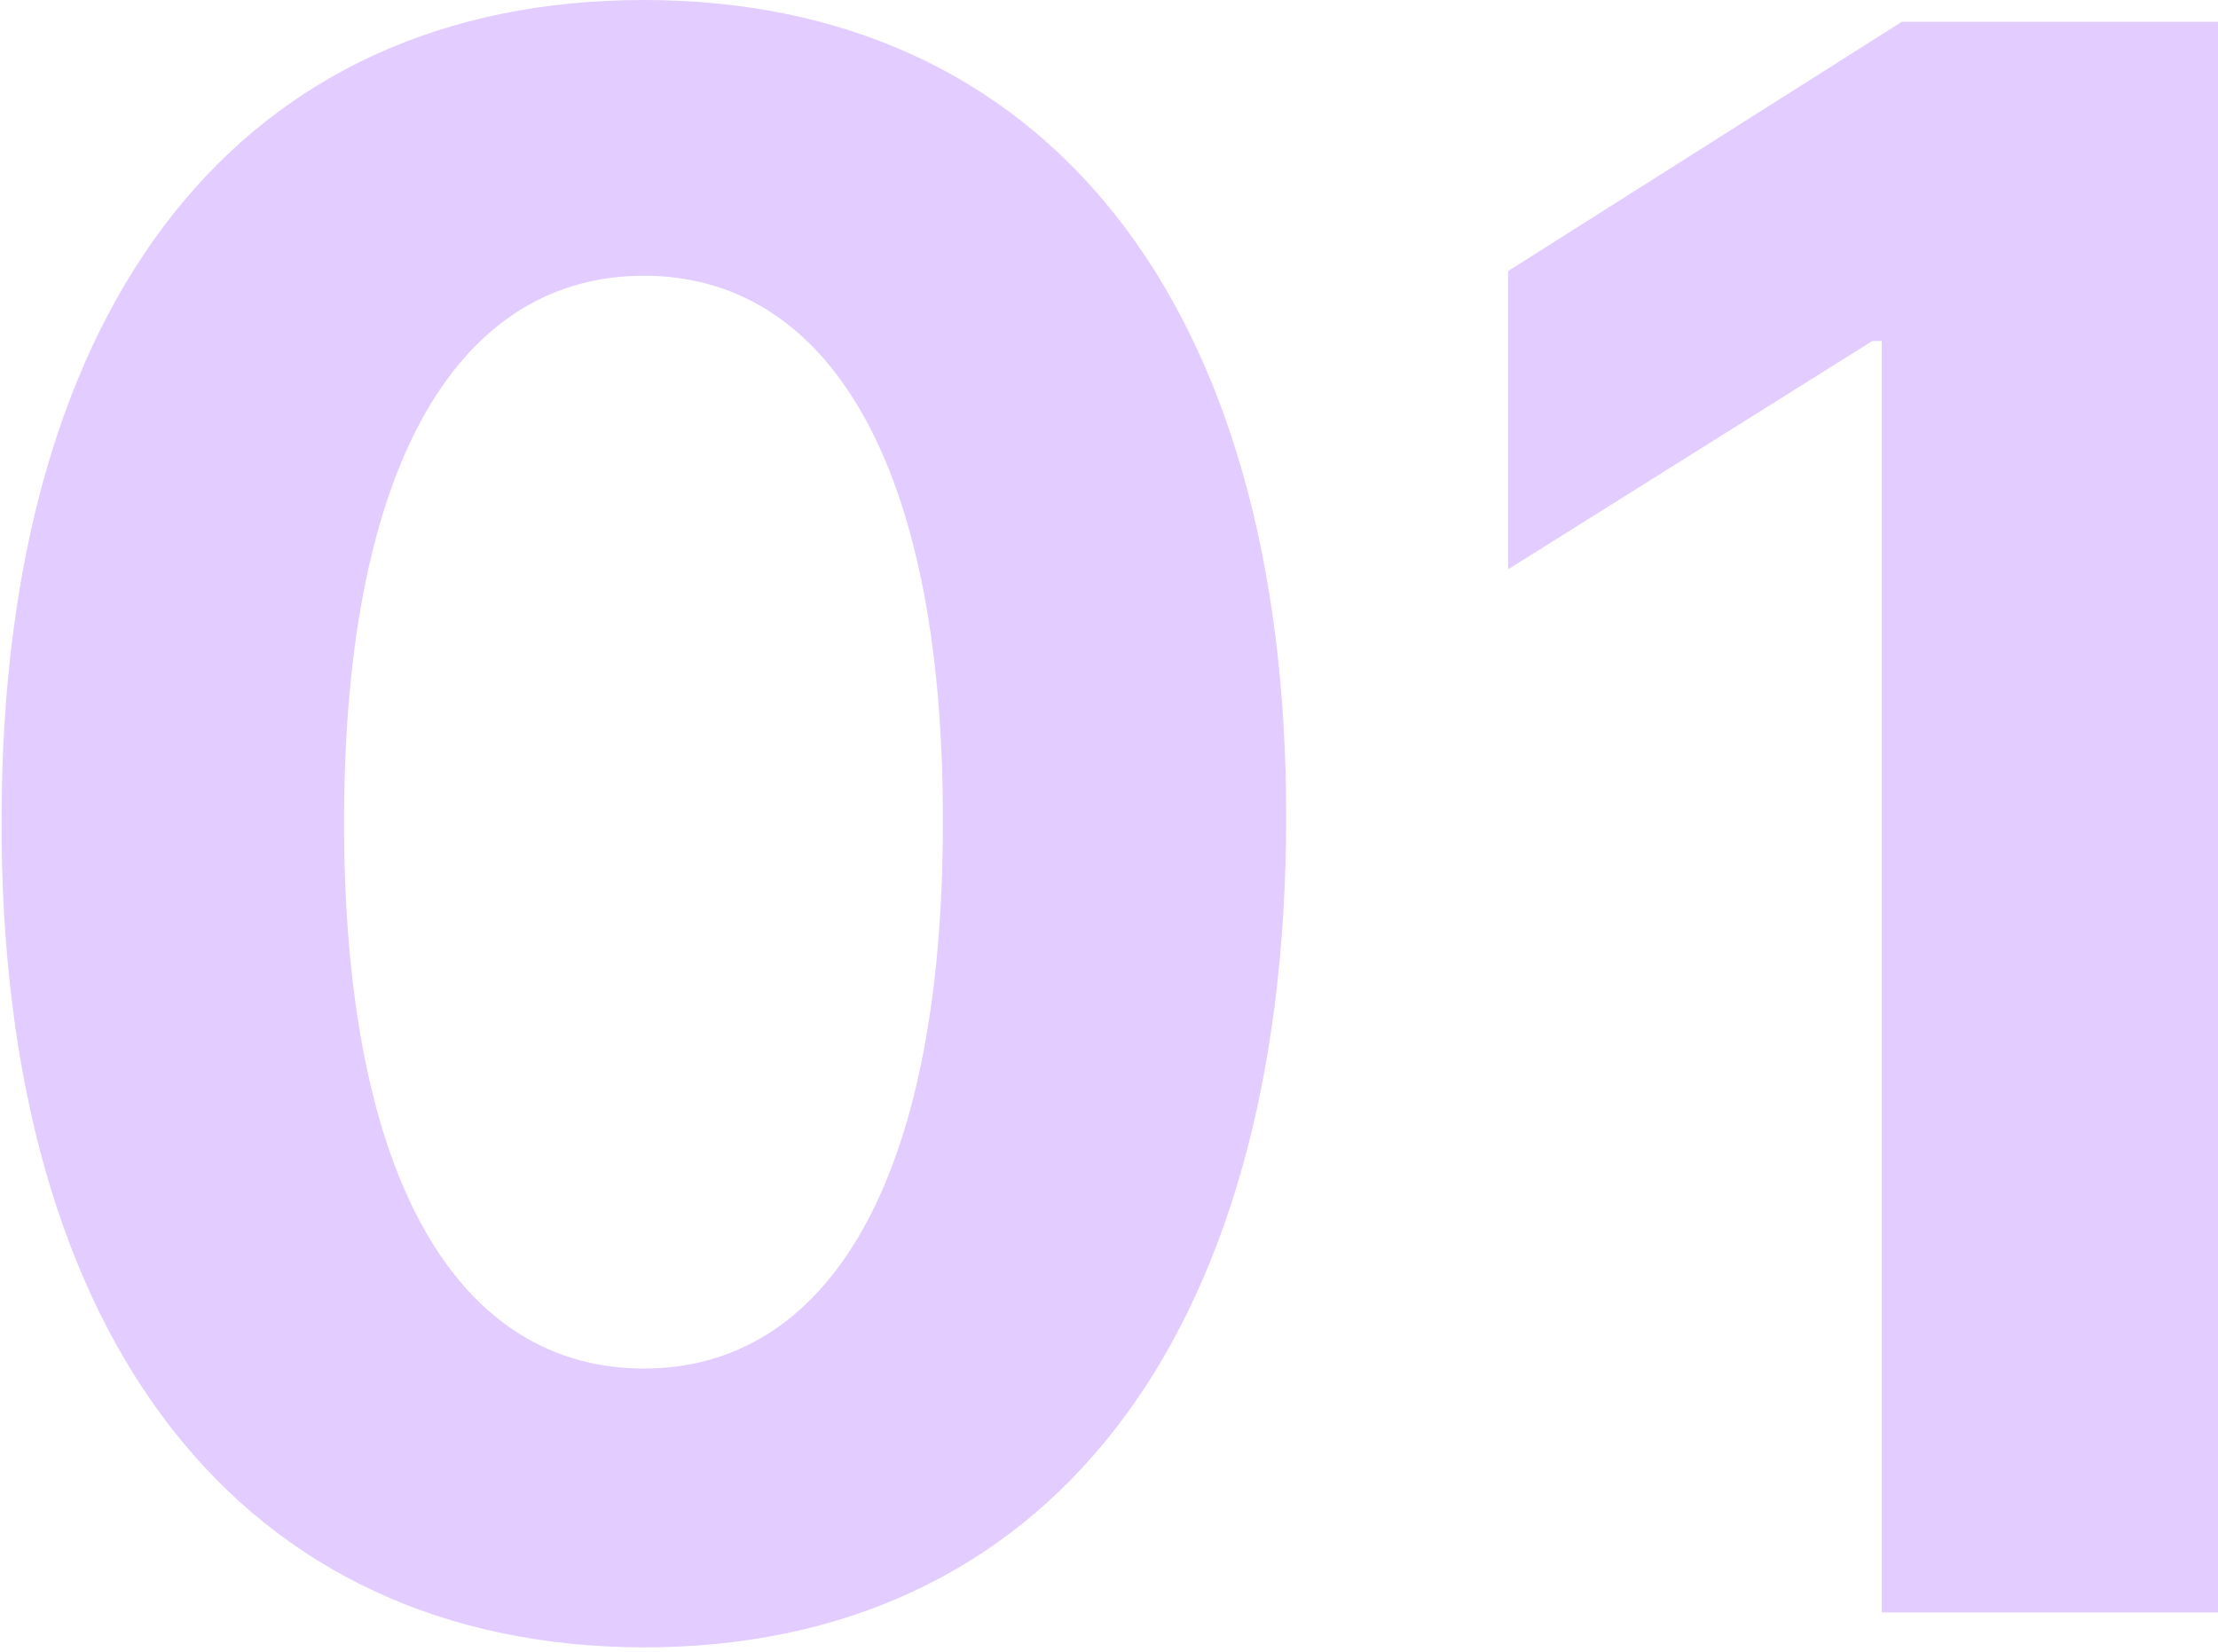
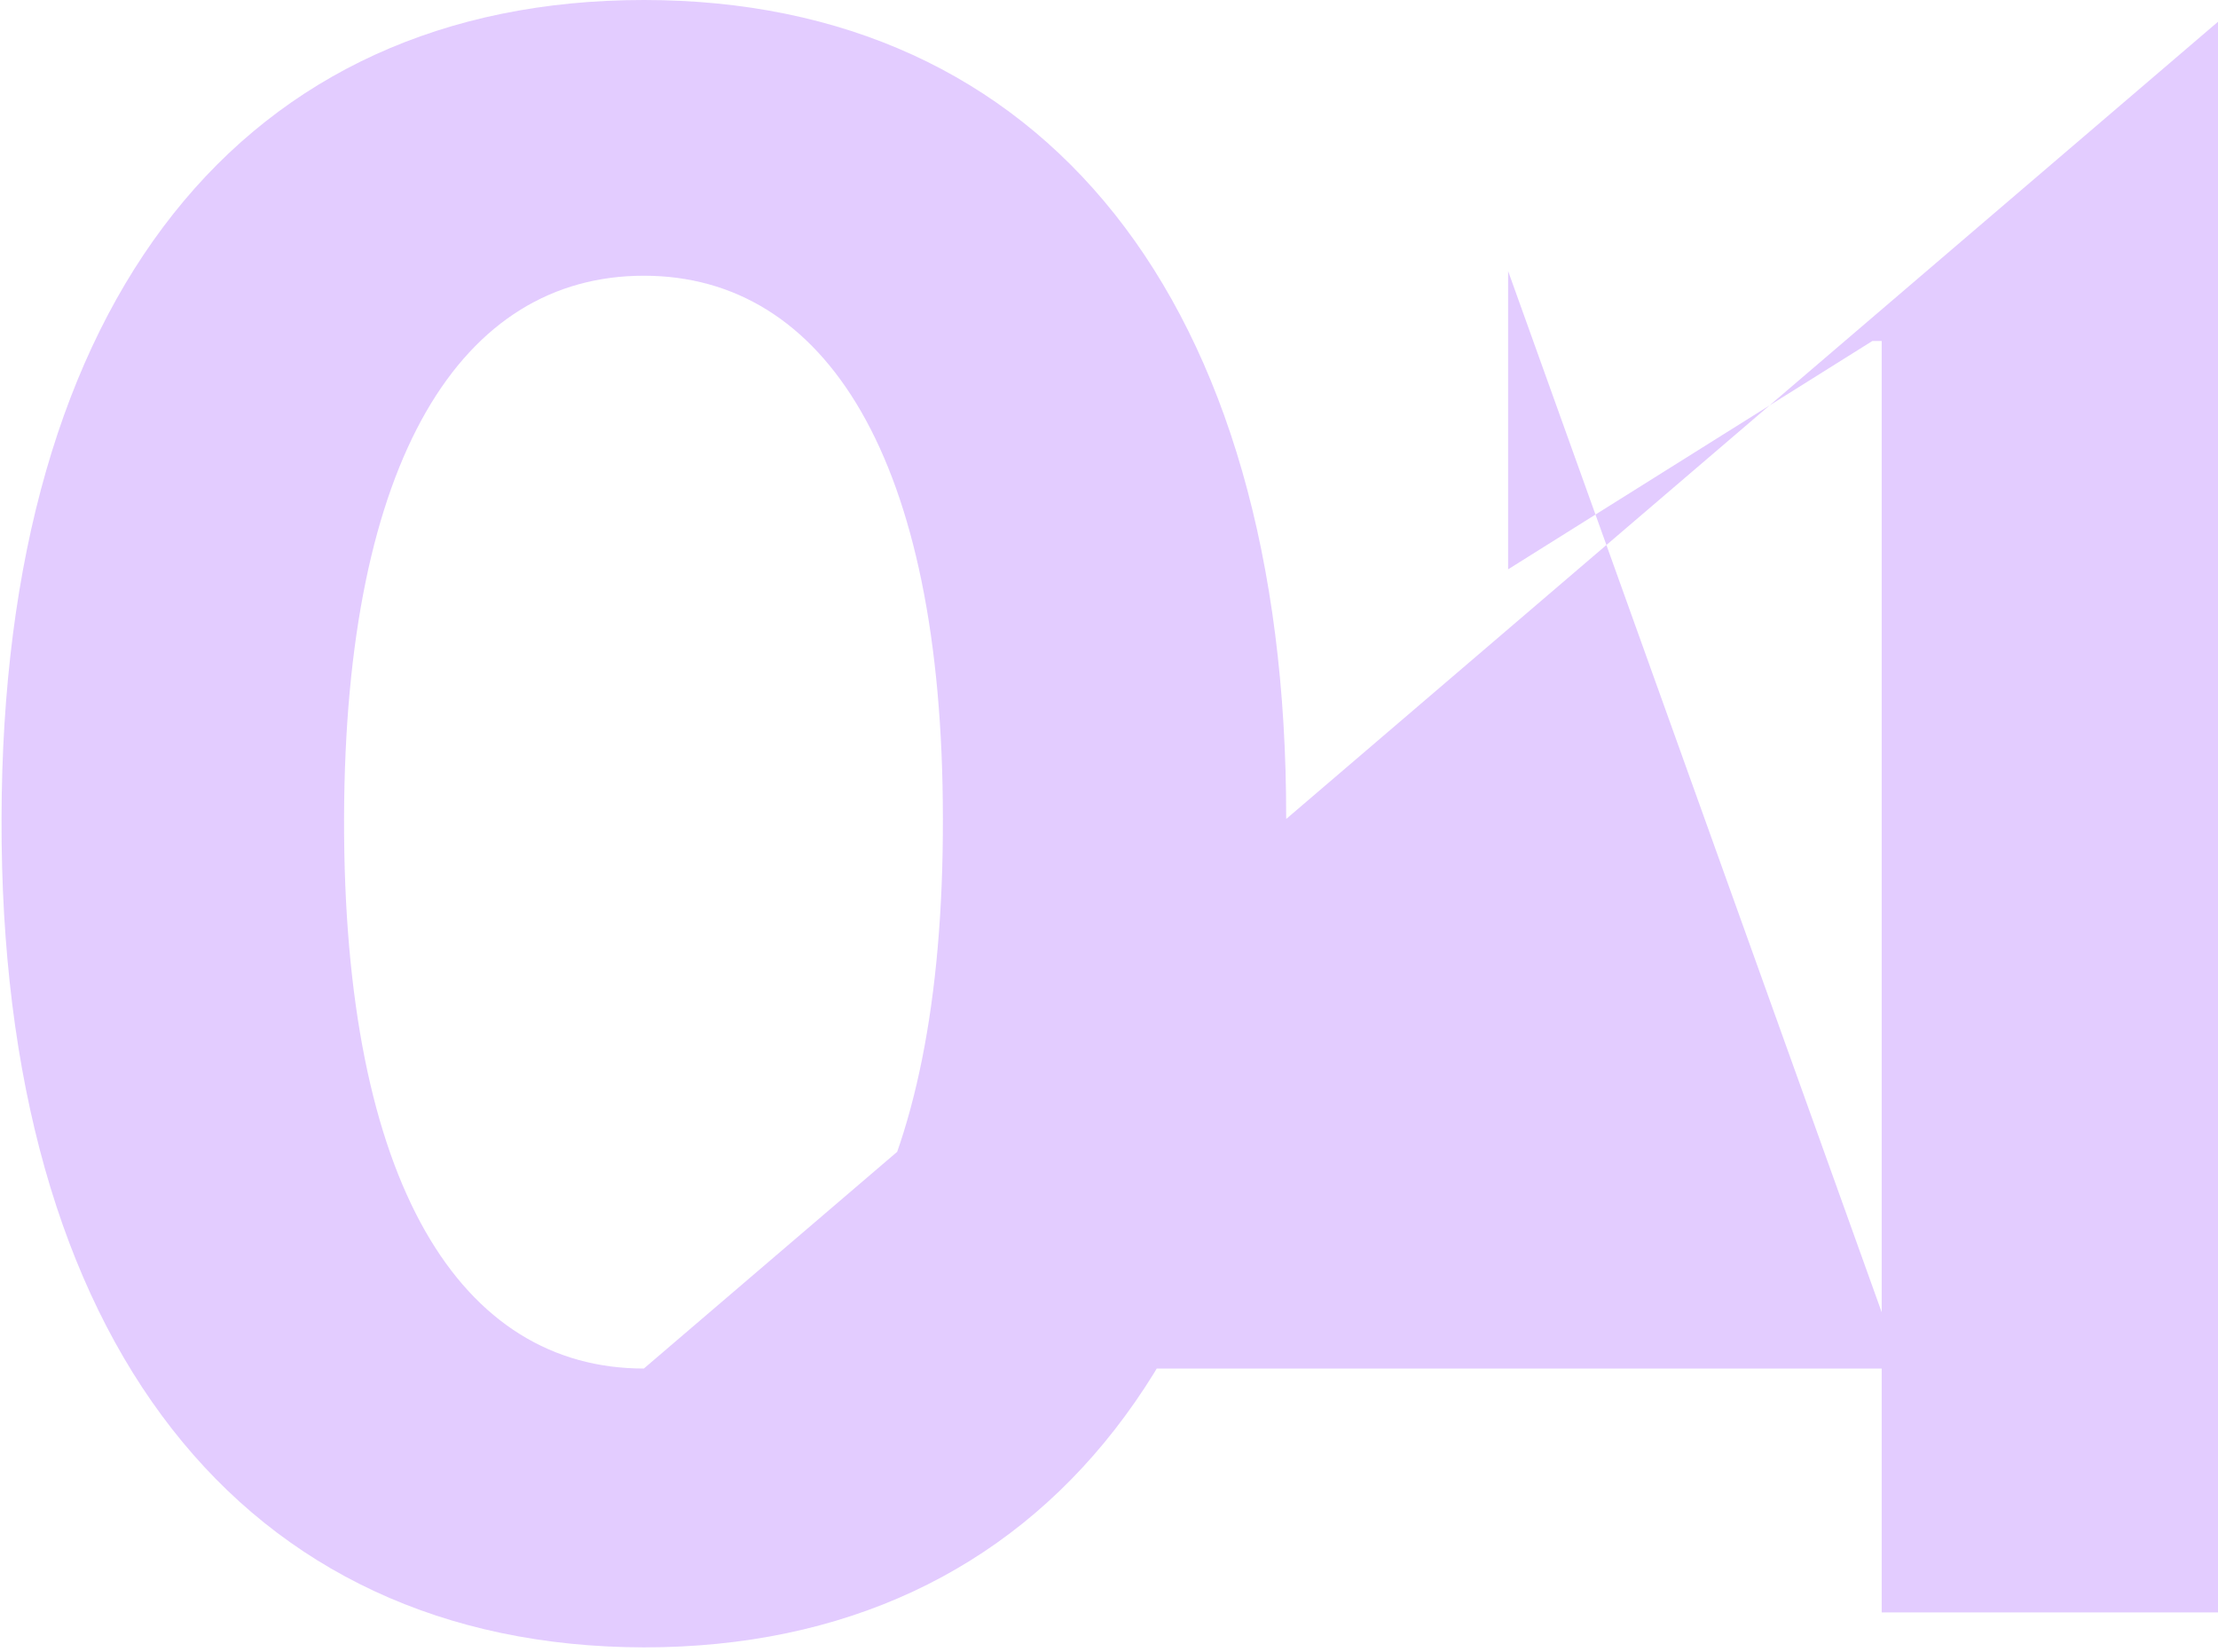
<svg xmlns="http://www.w3.org/2000/svg" width="325" height="242" viewBox="0 0 325 242" fill="none">
-   <path opacity="0.2" d="M94.344 241.383C152.954 241.383 188.348 196.771 188.462 119.952C188.575 43.702 152.727 8.02282e-05 94.344 8.02282e-05C35.848 8.02282e-05 0.34 43.588 0.227 119.952C-0.001 196.543 35.62 241.269 94.344 241.383ZM94.344 200.526C67.6 200.526 50.301 173.668 50.415 119.952C50.529 67.032 67.713 40.401 94.344 40.401C120.861 40.401 138.159 67.032 138.159 119.952C138.273 173.668 120.975 200.526 94.344 200.526ZM325 3.187H278.681L220.982 39.718V83.42L274.357 49.961H275.722V236.261H325V3.187Z" fill="#7700FF" />
+   <path opacity="0.2" d="M94.344 241.383C152.954 241.383 188.348 196.771 188.462 119.952C188.575 43.702 152.727 8.02282e-05 94.344 8.02282e-05C35.848 8.02282e-05 0.34 43.588 0.227 119.952C-0.001 196.543 35.62 241.269 94.344 241.383ZM94.344 200.526C67.6 200.526 50.301 173.668 50.415 119.952C50.529 67.032 67.713 40.401 94.344 40.401C120.861 40.401 138.159 67.032 138.159 119.952C138.273 173.668 120.975 200.526 94.344 200.526ZH278.681L220.982 39.718V83.42L274.357 49.961H275.722V236.261H325V3.187Z" fill="#7700FF" />
</svg>